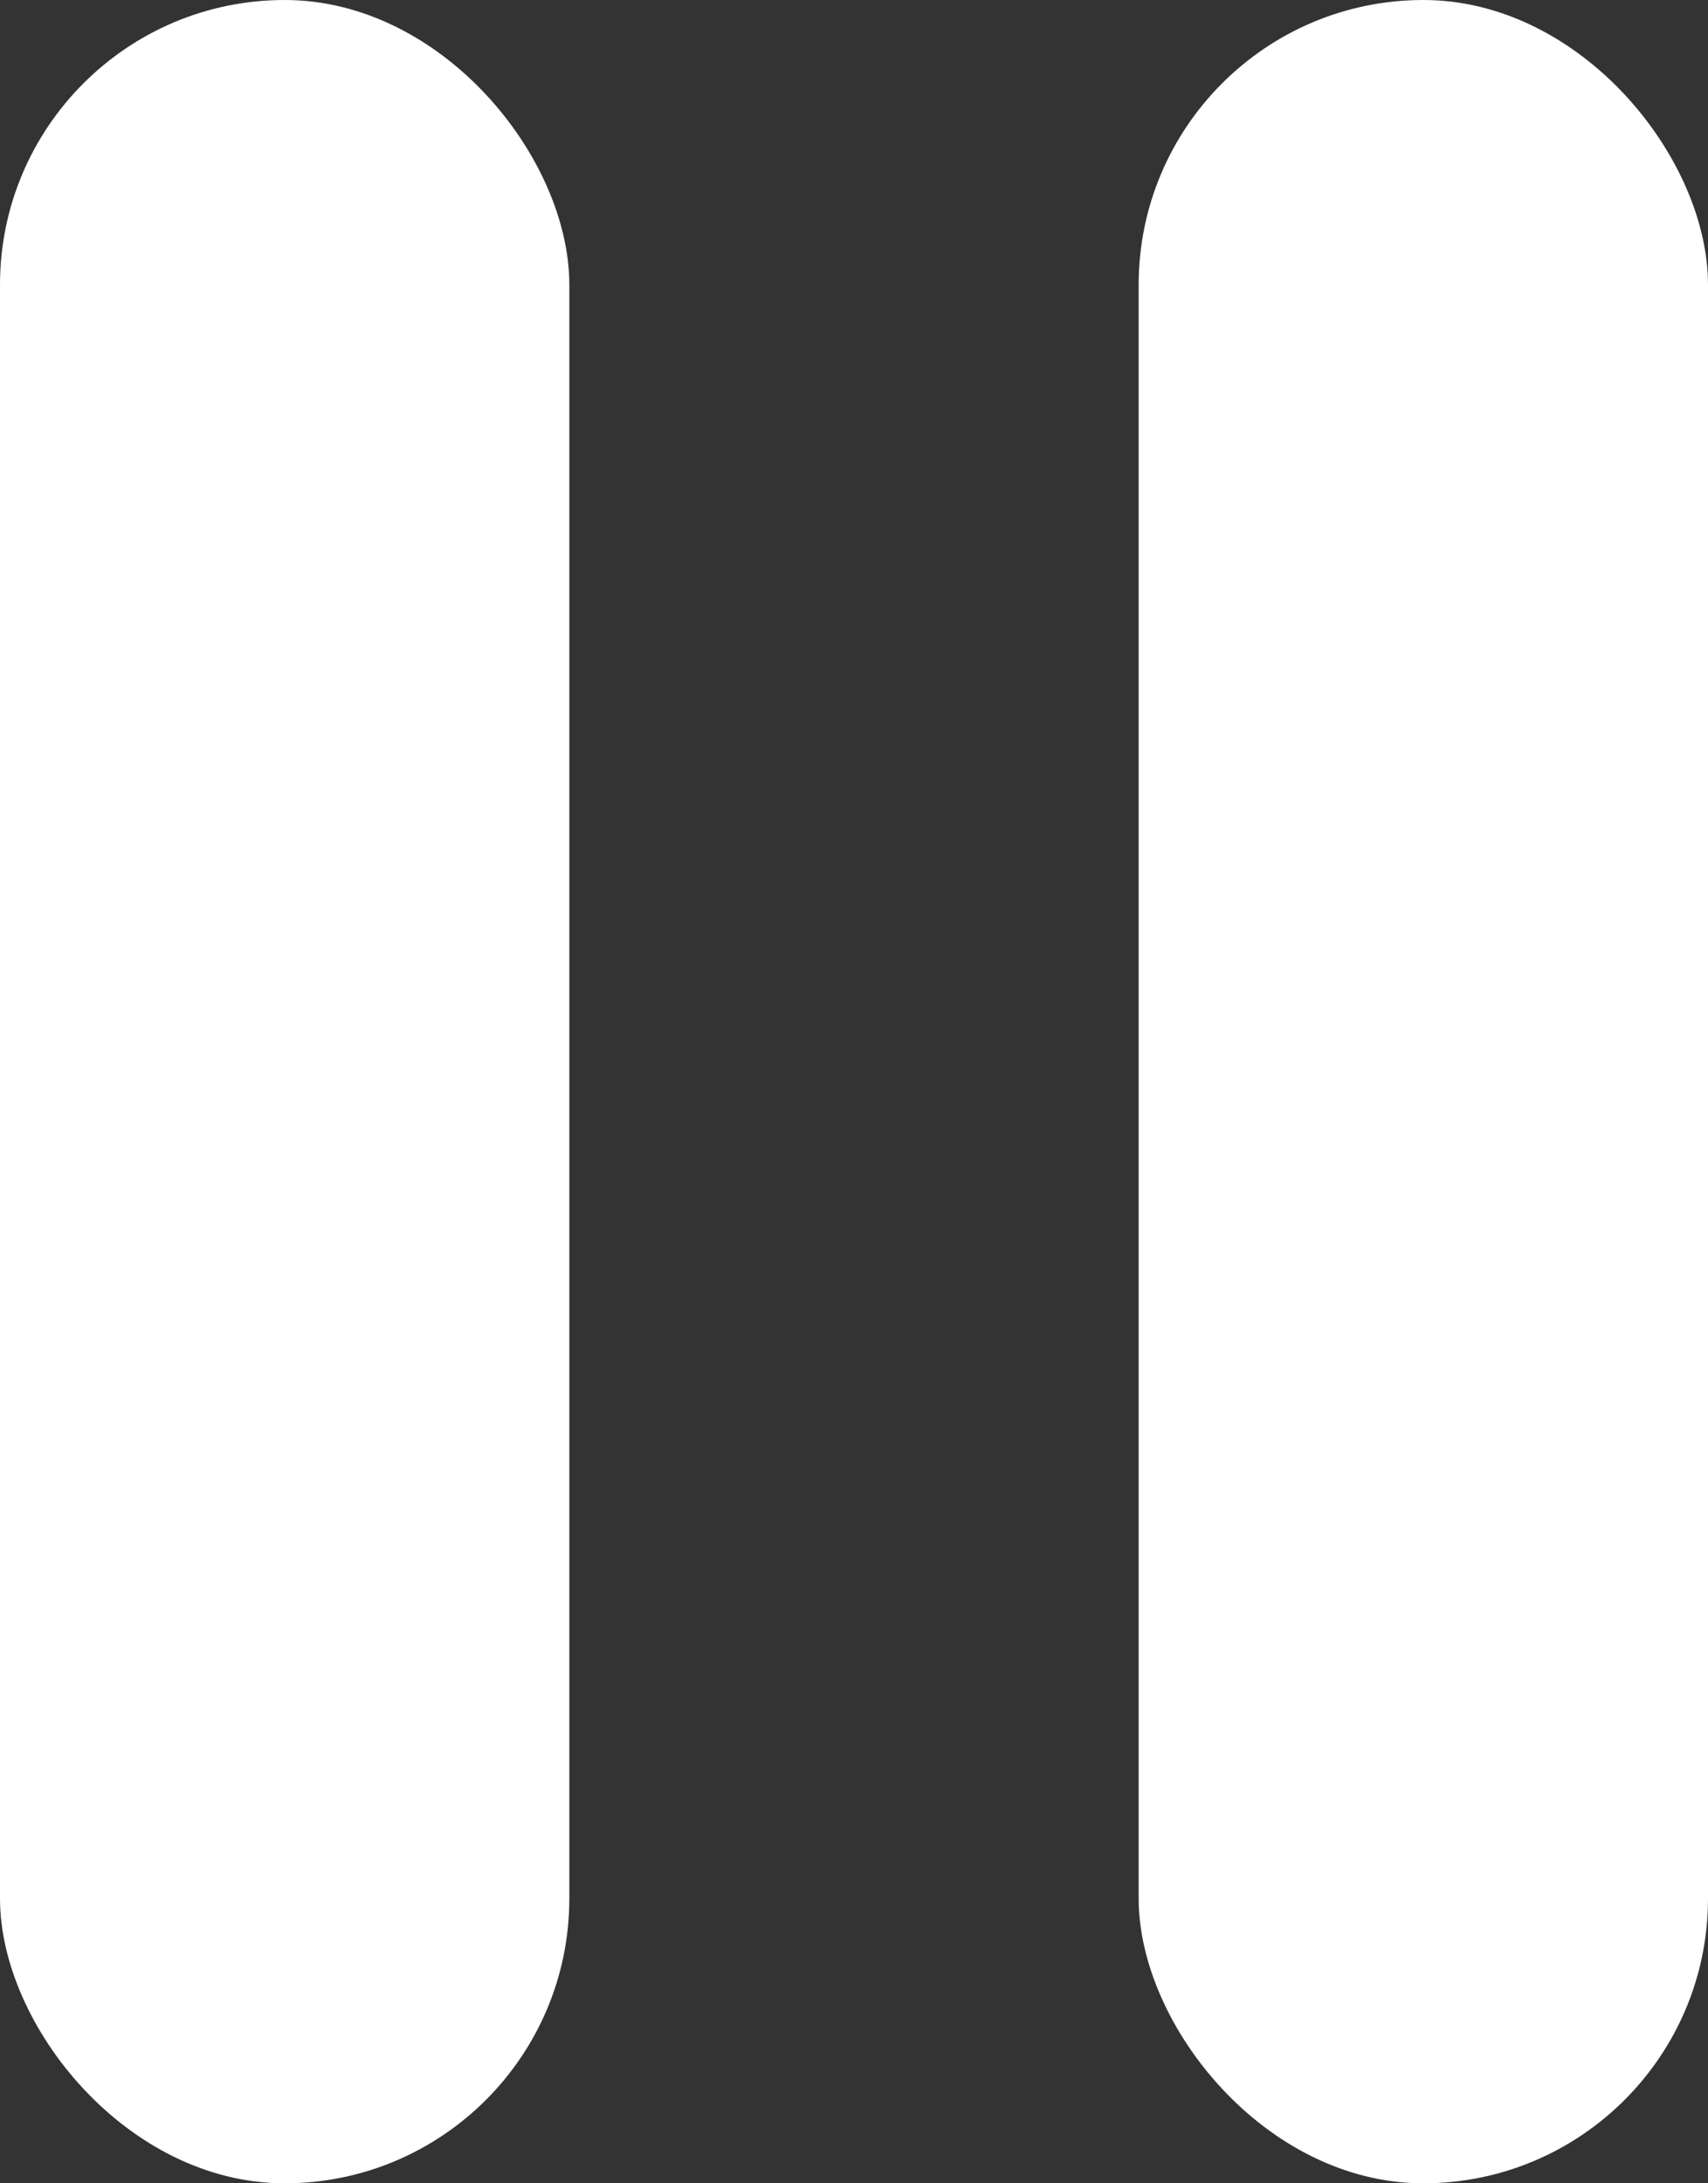
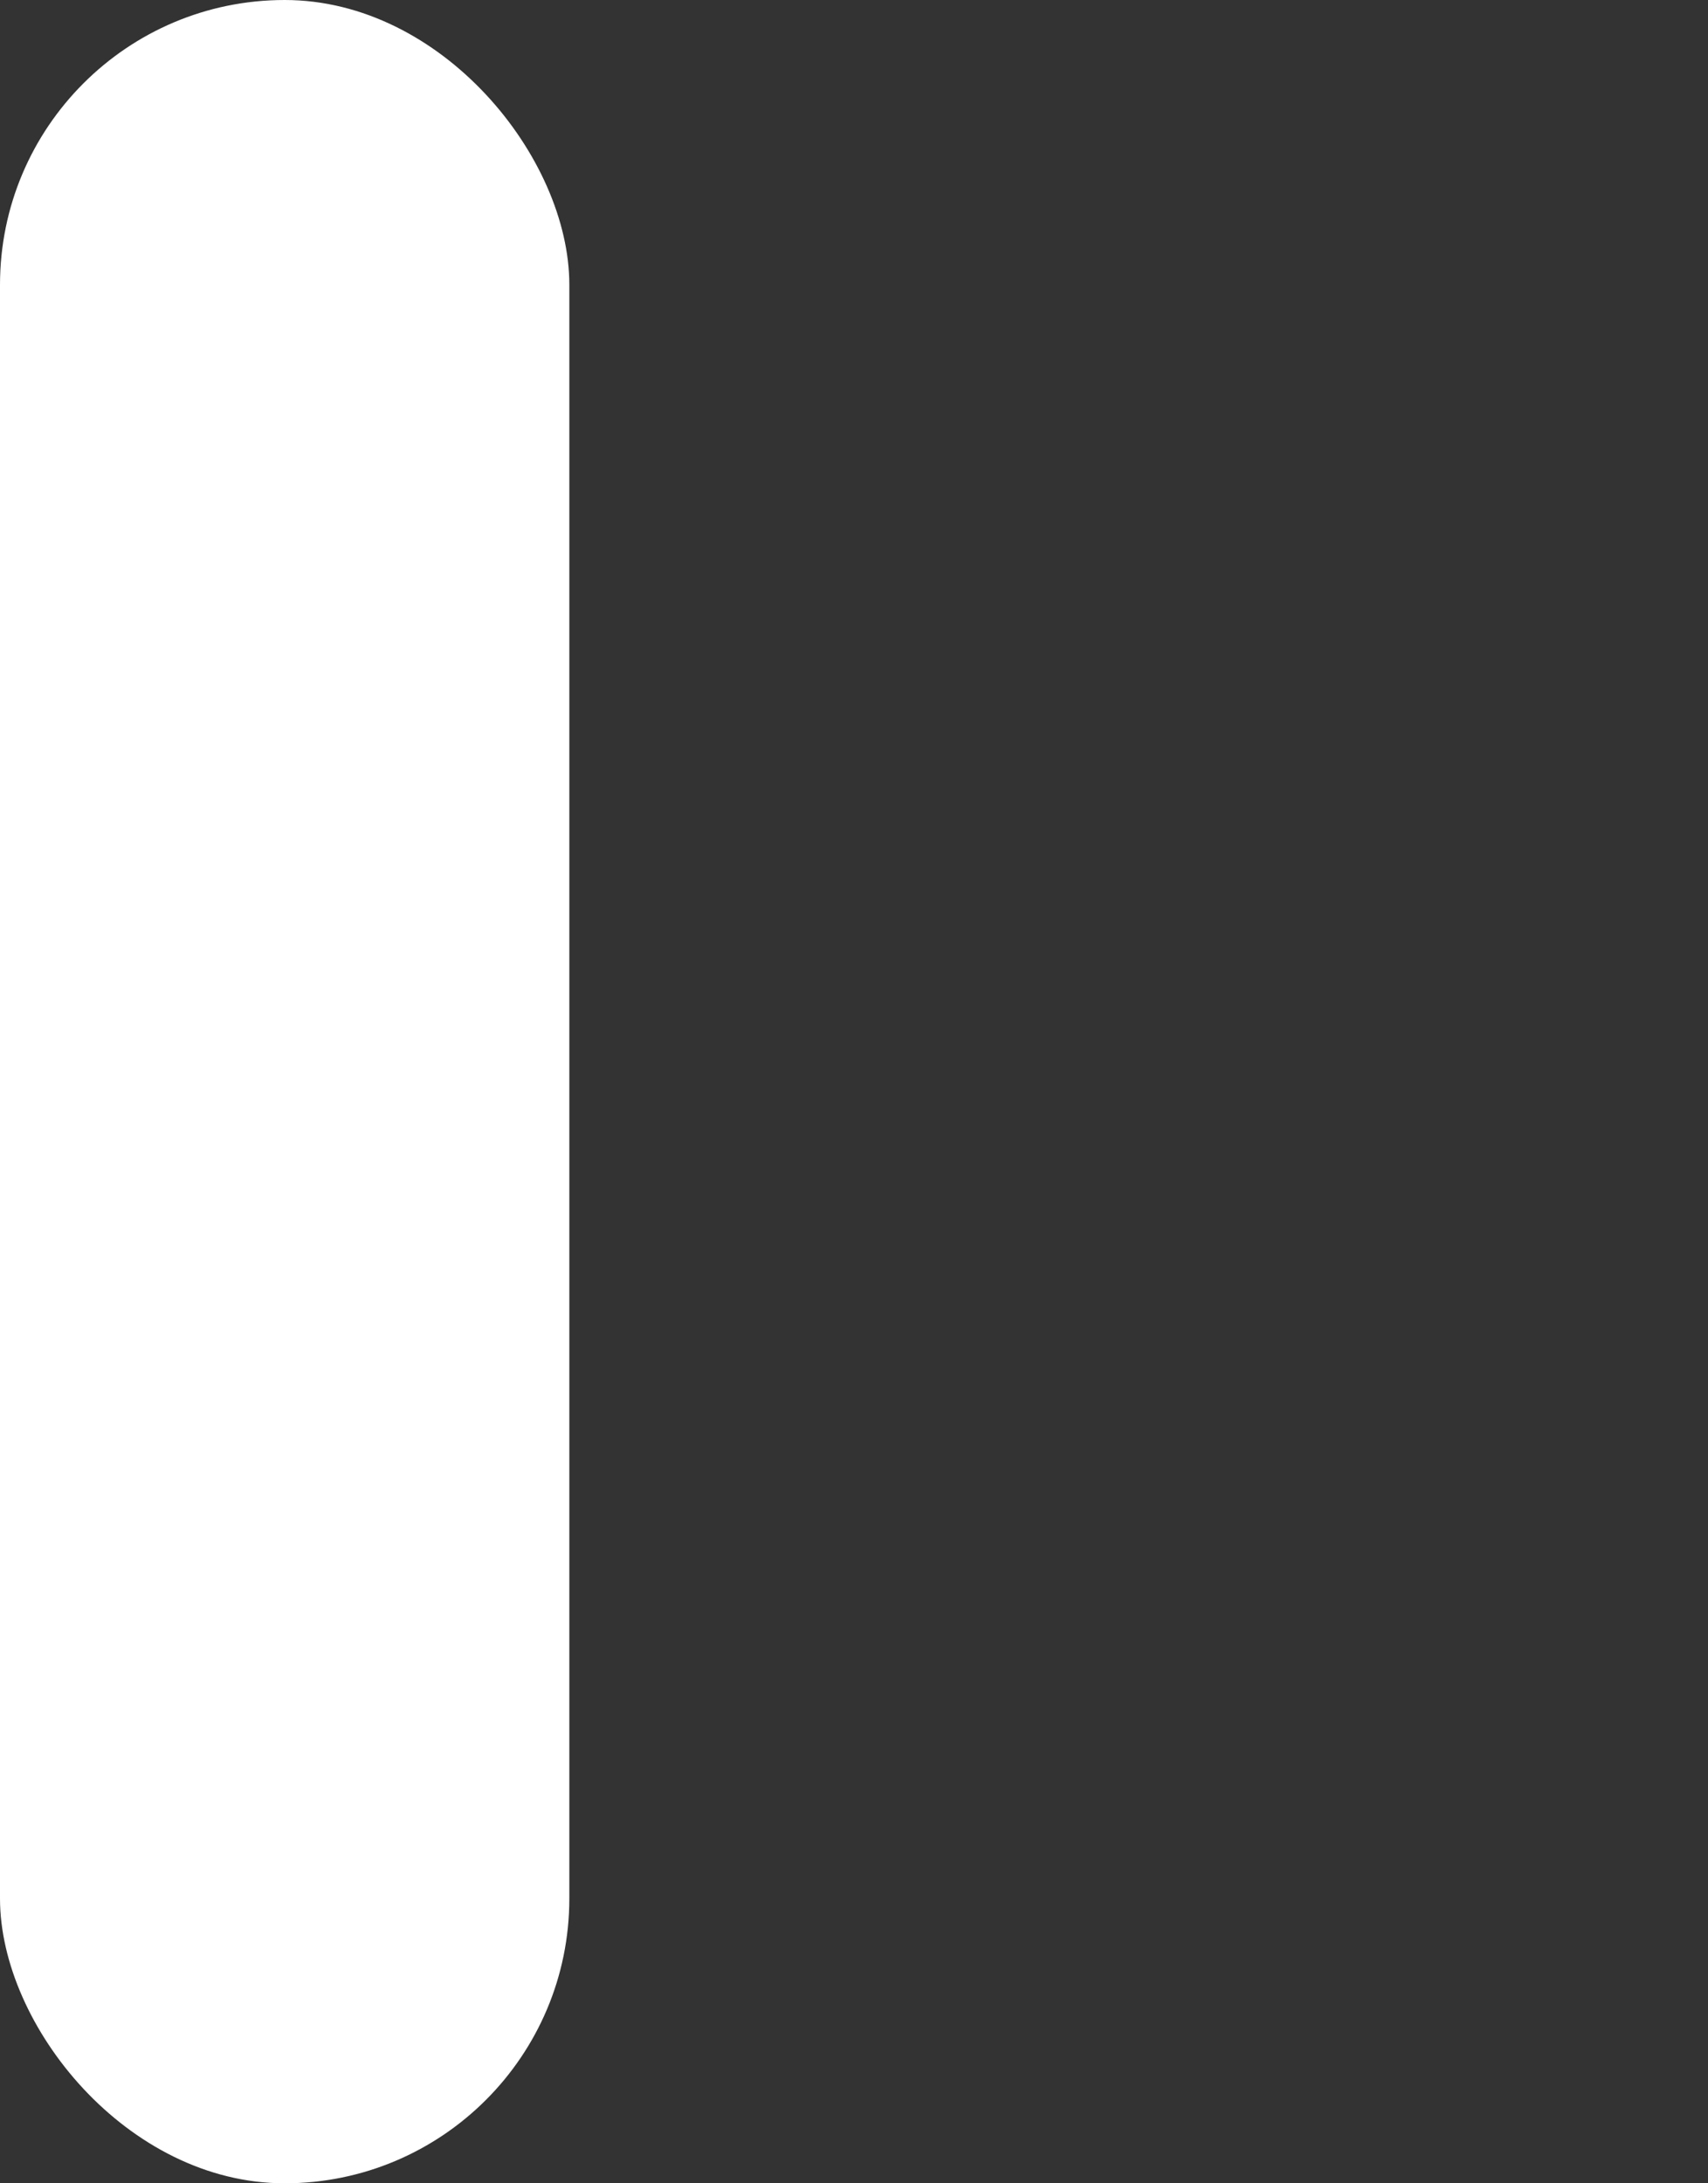
<svg xmlns="http://www.w3.org/2000/svg" width="18" height="23" viewBox="0 0 18 23">
  <rect x="0" y="0" width="18" height="23" fill="#333333" stroke="none" />
  <g id="Pause" transform="translate(-144.38 -5189.637)">
    <rect id="Rectangle_6130" data-name="Rectangle 6130" width="6" height="23" rx="3" transform="translate(144.38 5189.637)" fill="#fff" />
-     <rect id="Rectangle_6131" data-name="Rectangle 6131" width="6" height="23" rx="3" transform="translate(156.38 5189.637)" fill="#fff" />
  </g>
</svg>